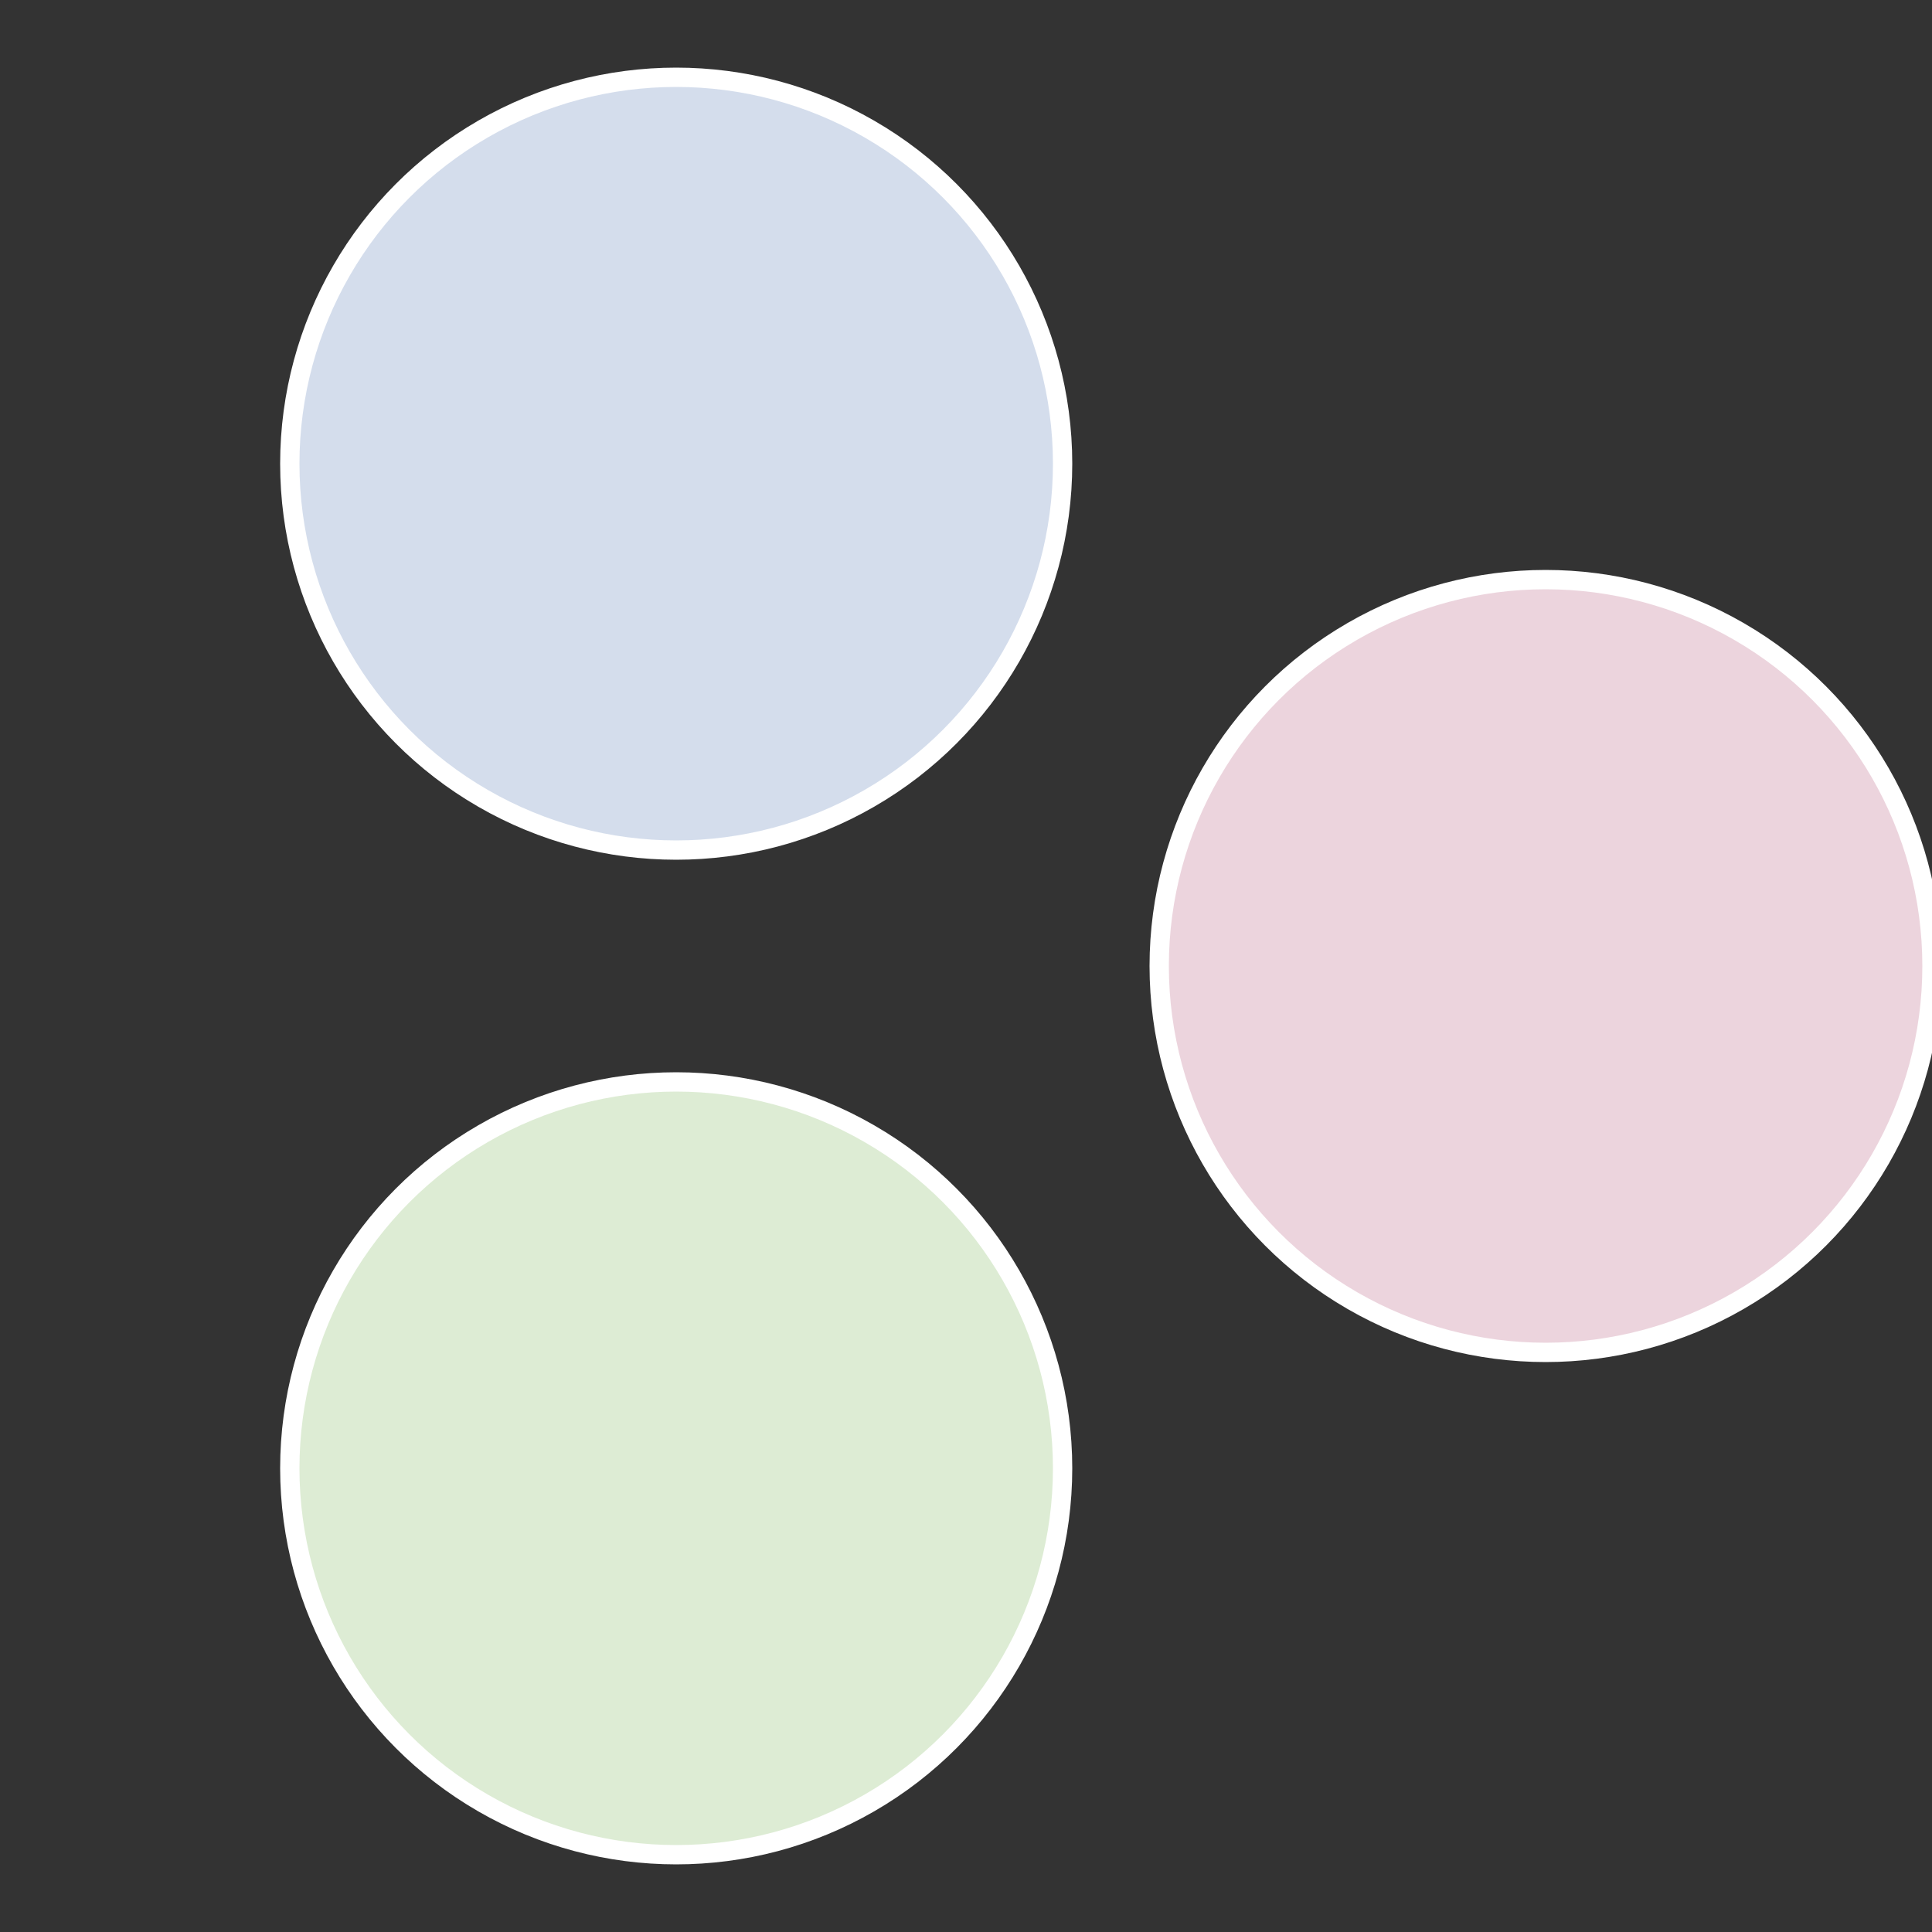
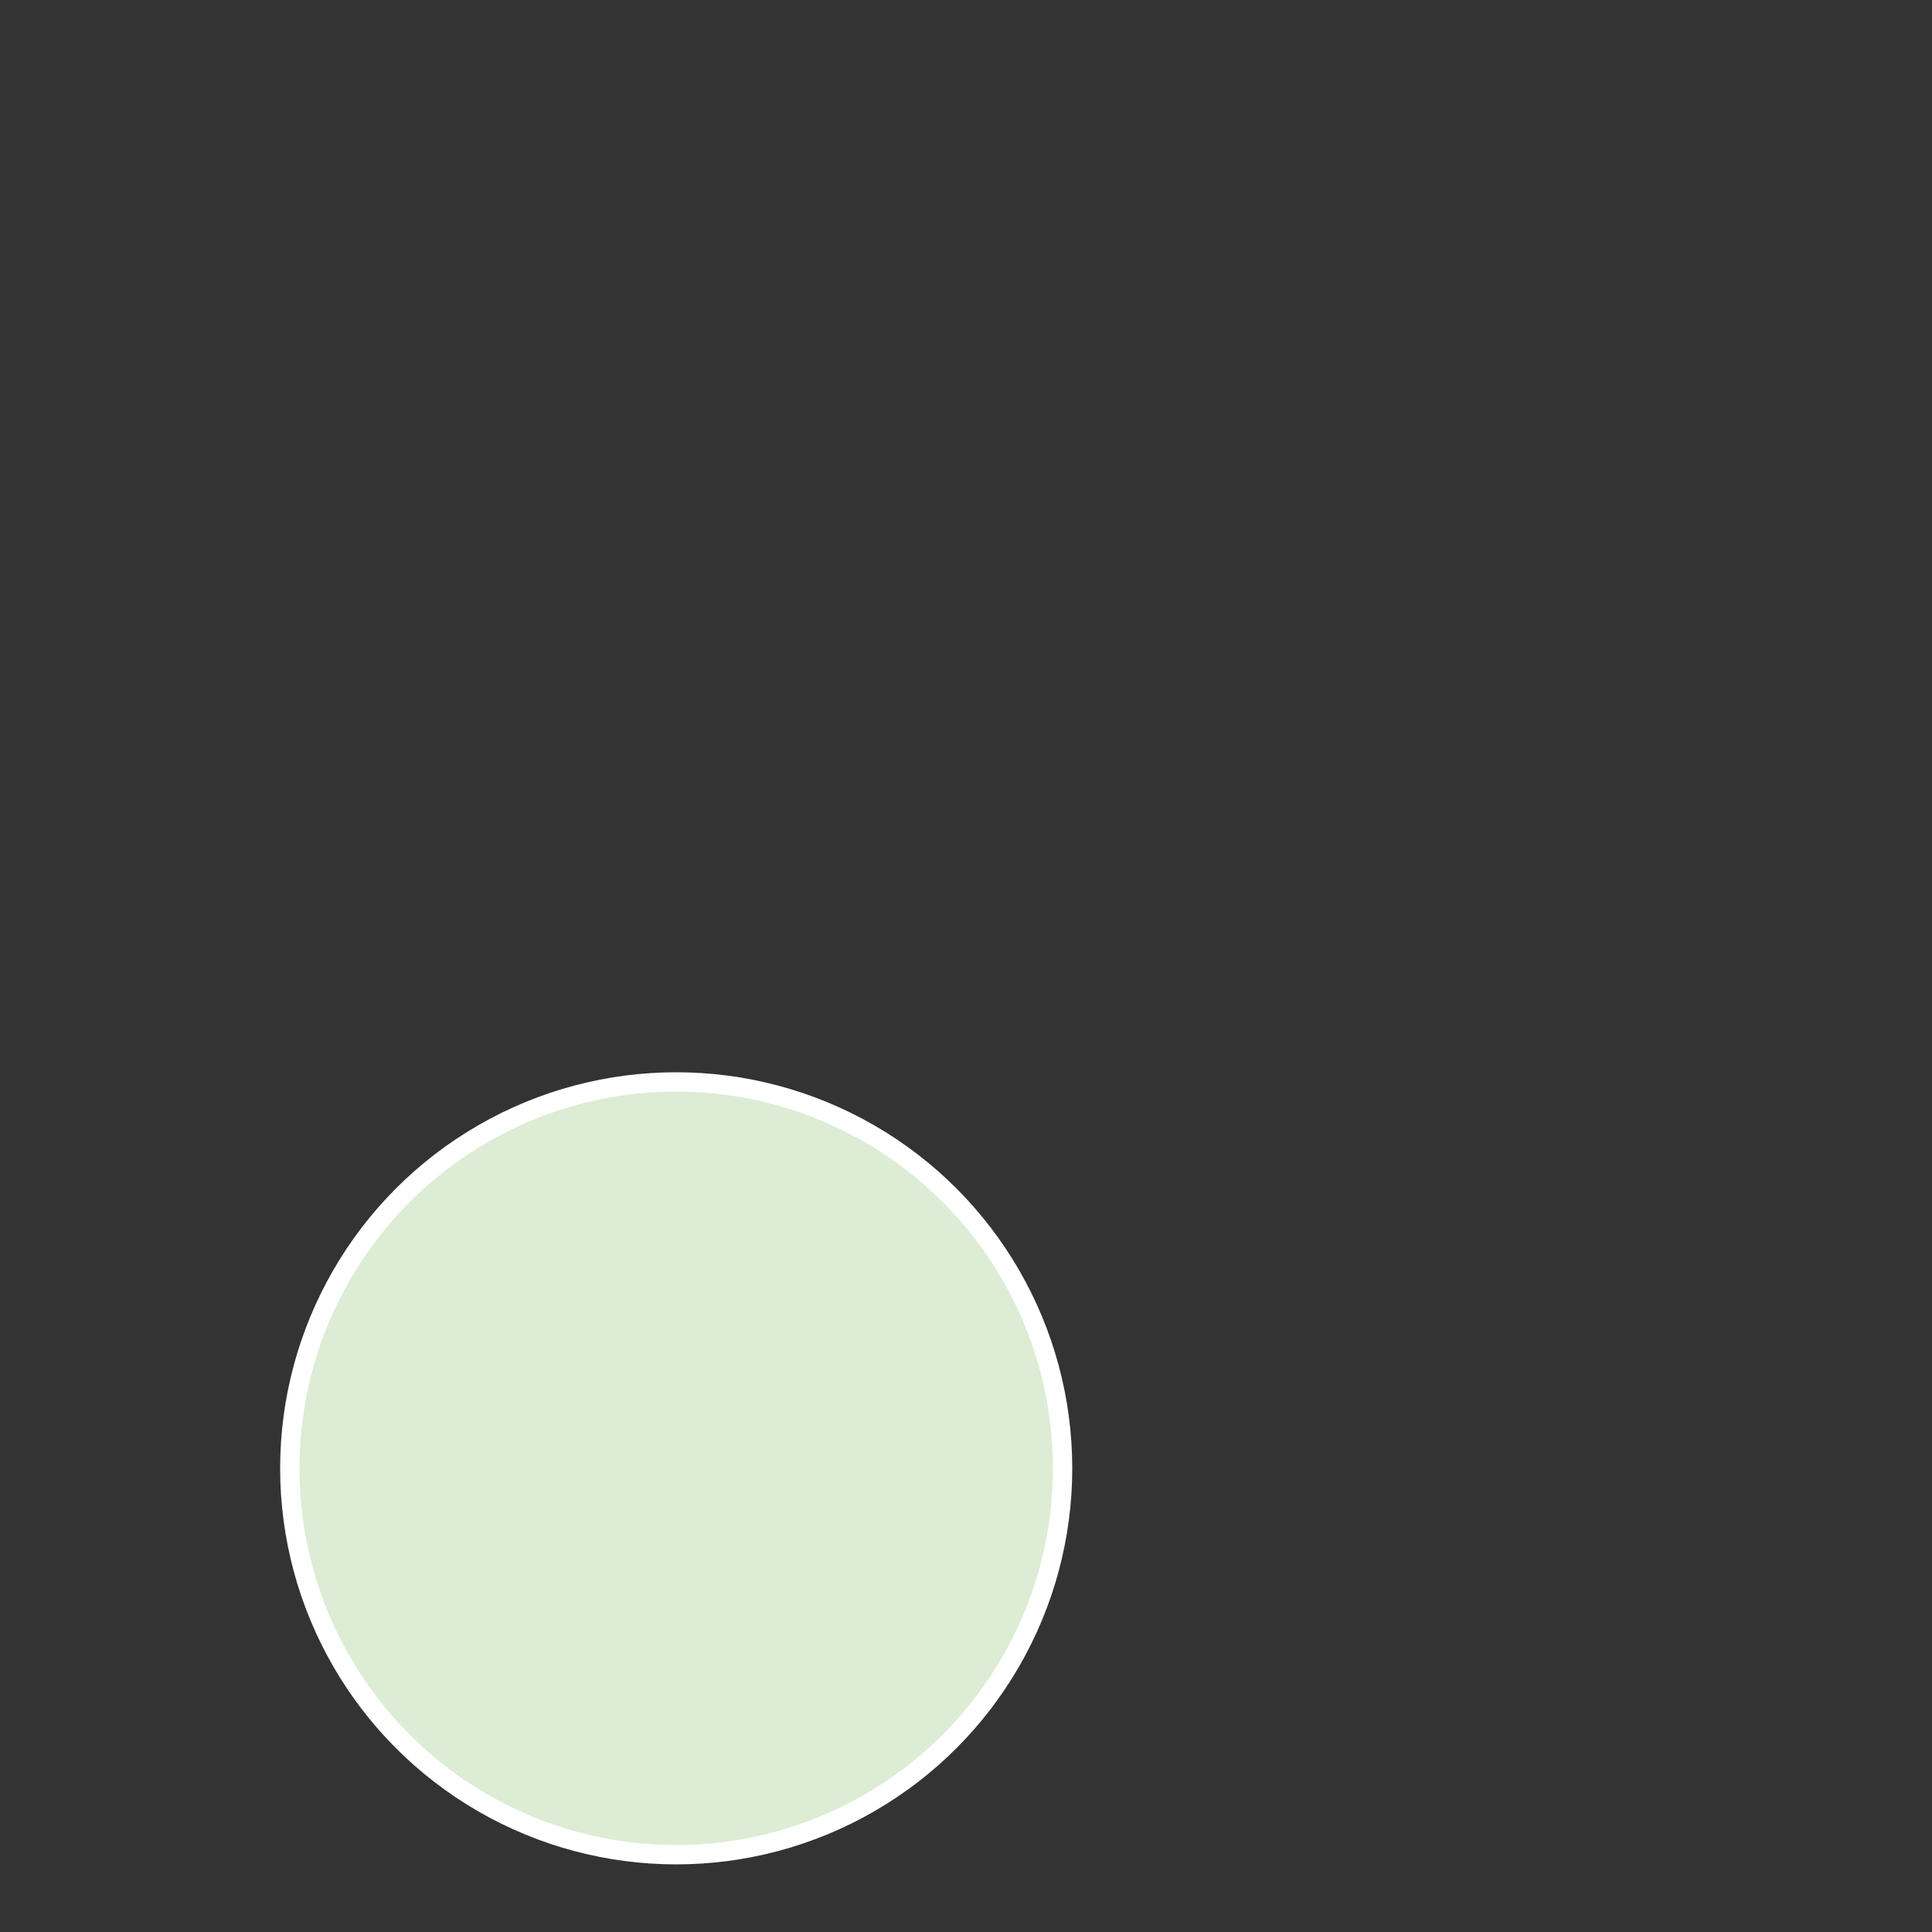
<svg xmlns="http://www.w3.org/2000/svg" width="500" height="500" viewBox="-1 -1 2 2">
  <rect x="-1" y="-1" width="2" height="2" fill="#333333" stroke="none" />
-   <circle cx="0.6" cy="0" r="0.4" fill="#ecd4dd" stroke="#fff" stroke-width="1%" />
  <circle cx="-0.3" cy="0.52" r="0.4" fill="#ddecd4" stroke="#fff" stroke-width="1%" />
-   <circle cx="-0.3" cy="-0.52" r="0.4" fill="#d4ddec" stroke="#fff" stroke-width="1%" />
</svg>